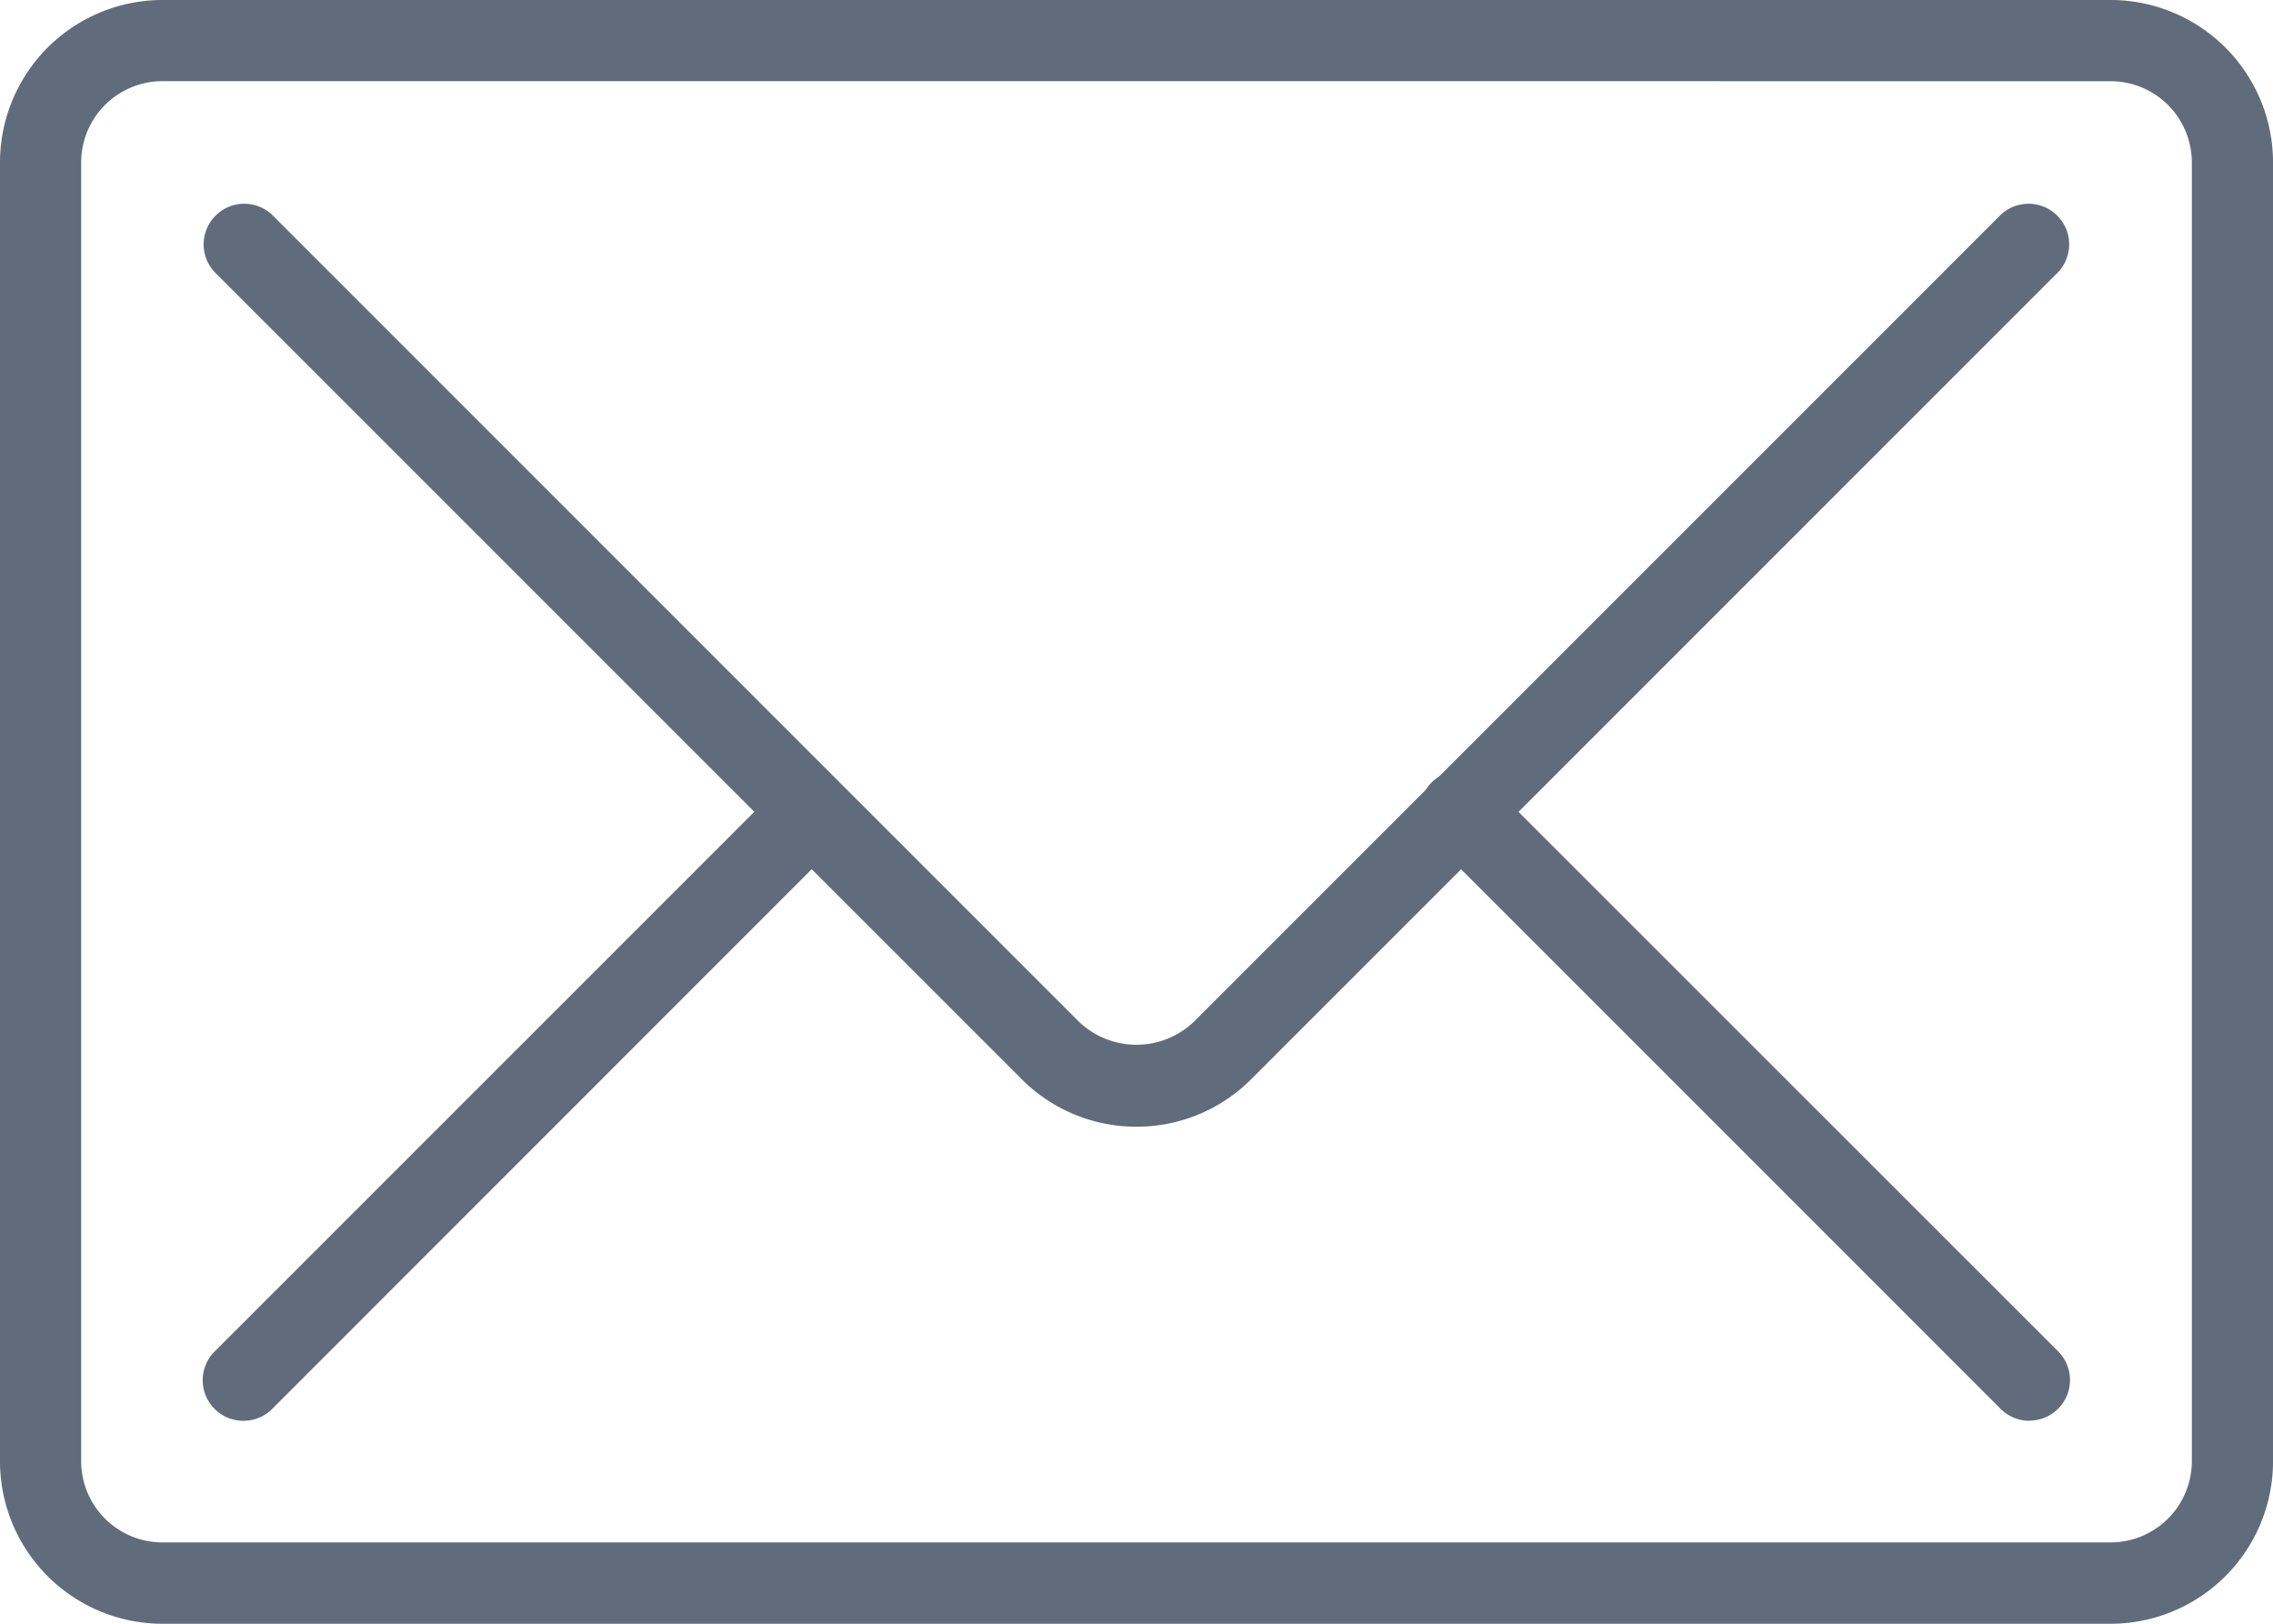
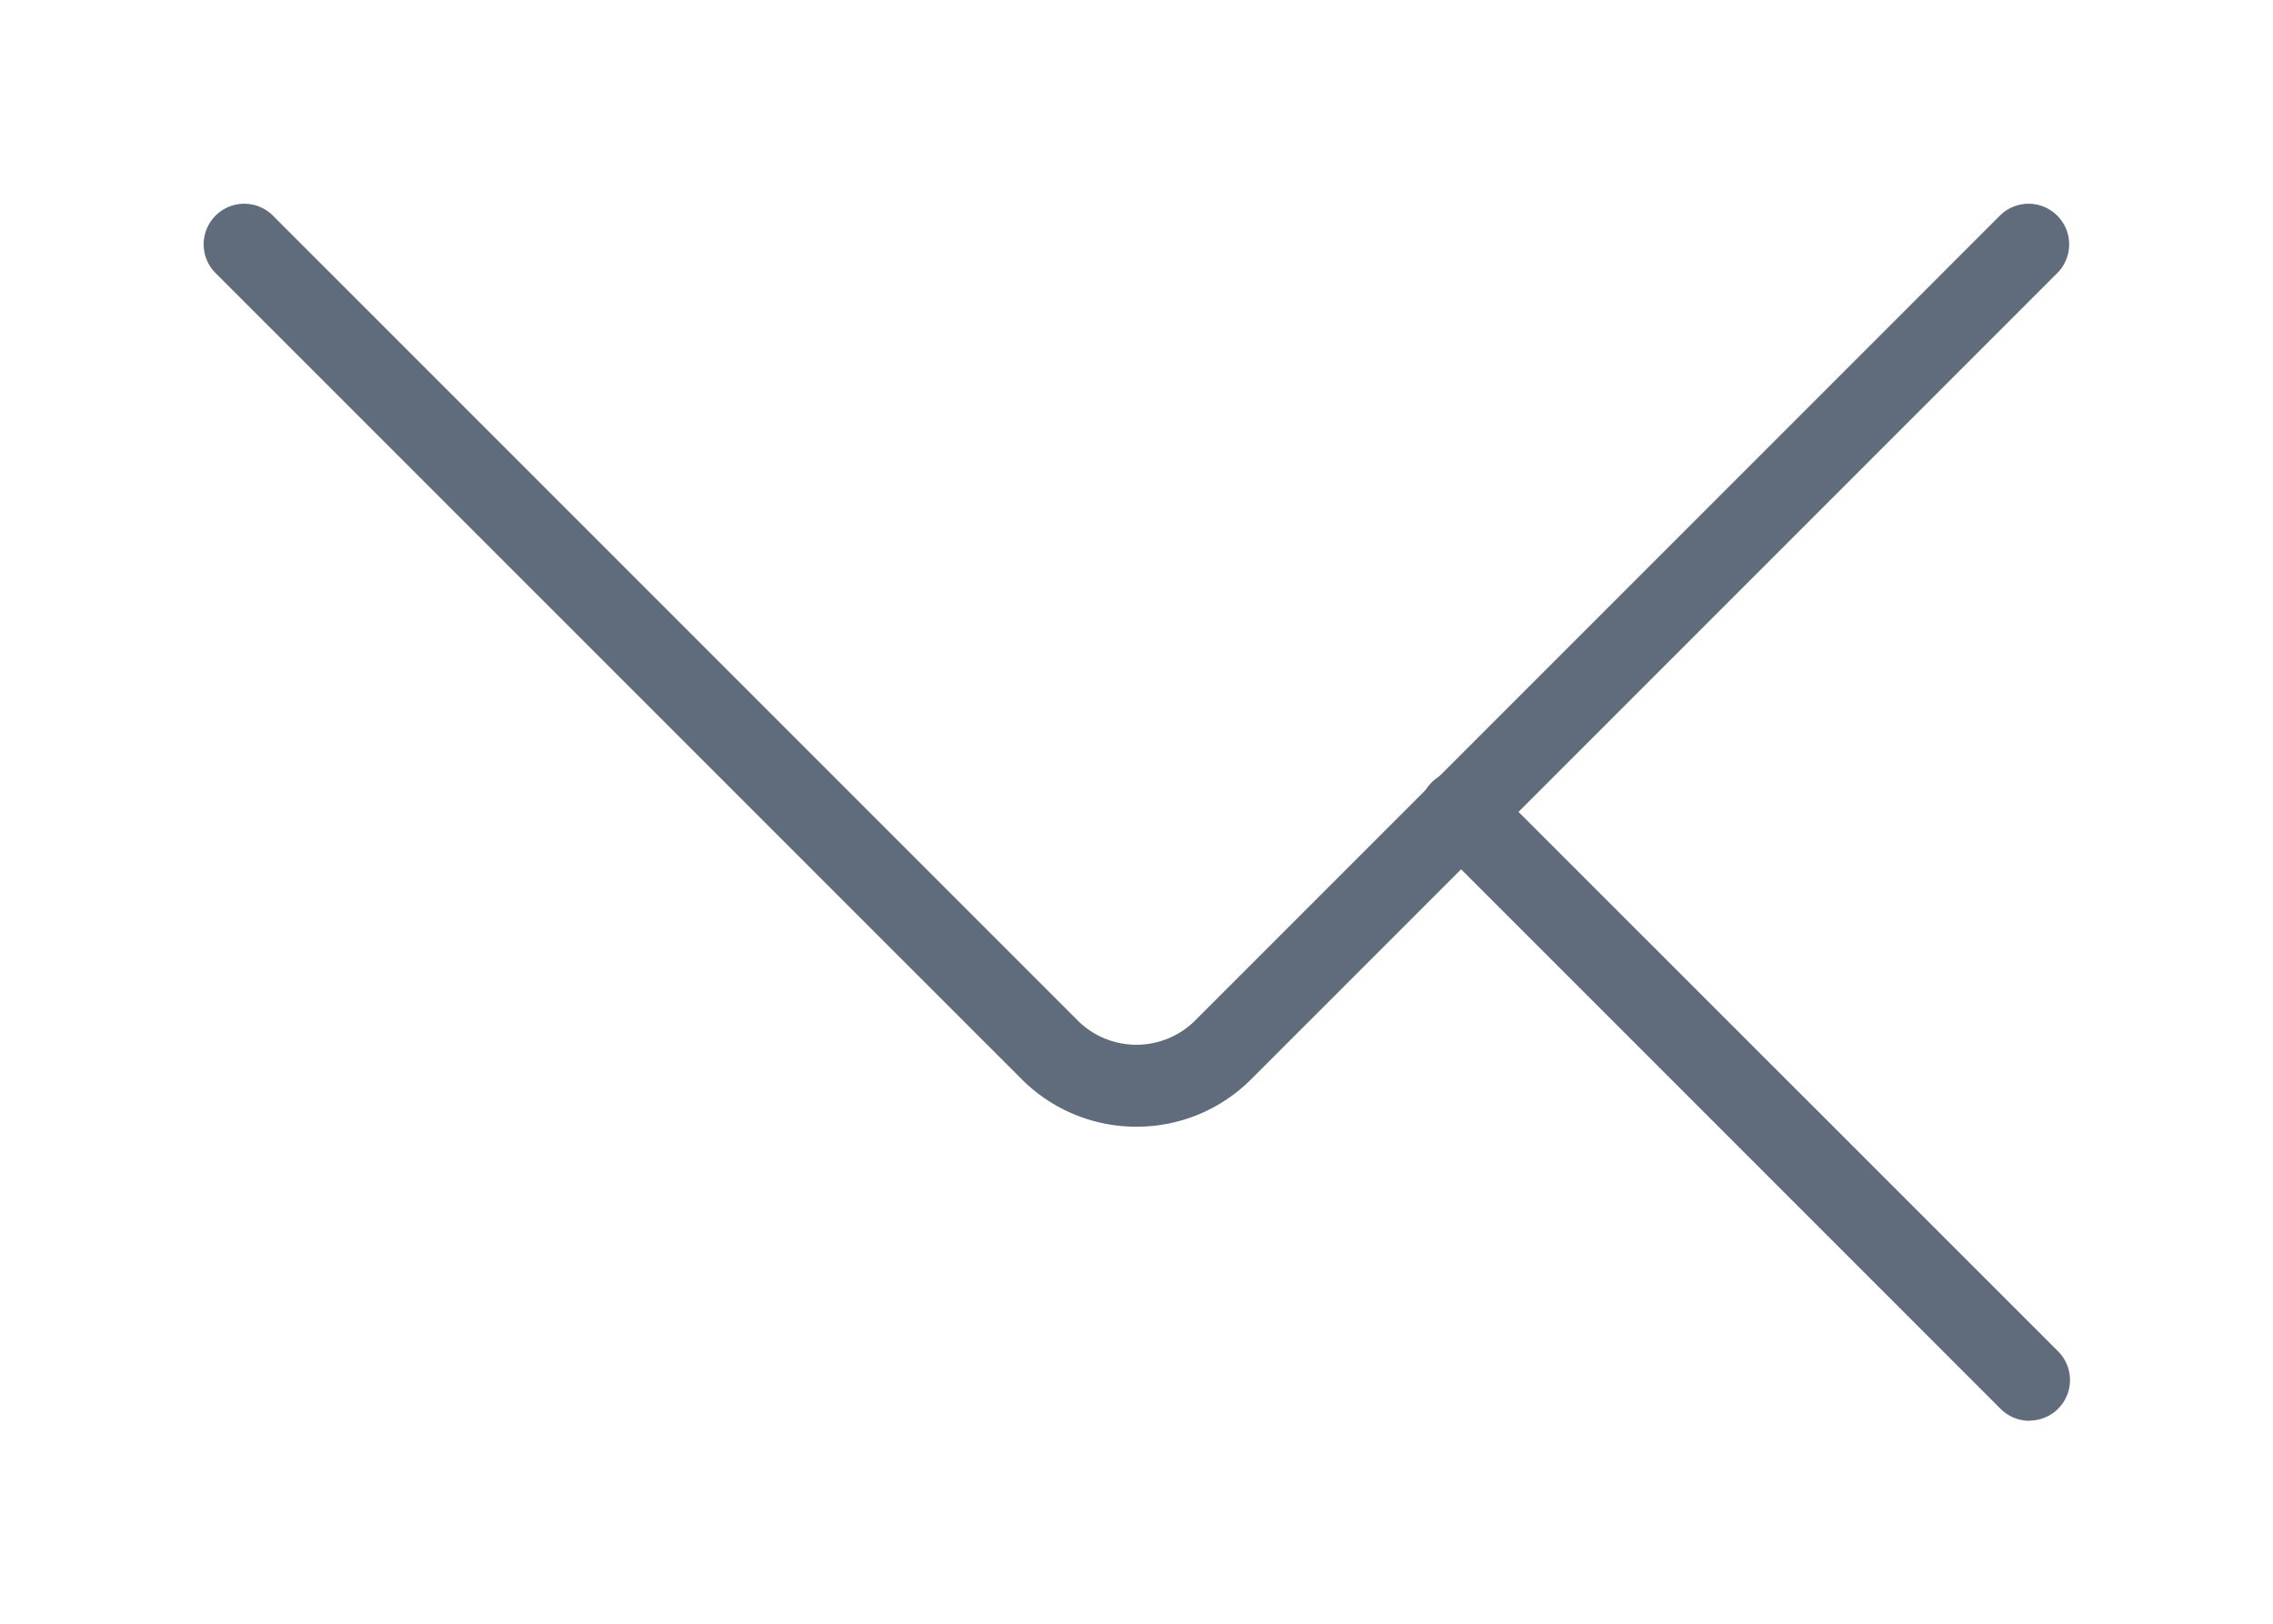
<svg xmlns="http://www.w3.org/2000/svg" width="63.881" height="45.63" viewBox="0 0 63.881 45.63">
  <g id="Group_8" data-name="Group 8" transform="translate(0 0)">
    <g id="Group_4" data-name="Group 4">
-       <path id="Path_6" data-name="Path 6" d="M60.319,50.63H5.563A4.568,4.568,0,0,1,1,46.067V9.563A4.568,4.568,0,0,1,5.563,5H60.319a4.568,4.568,0,0,1,4.563,4.563v36.5A4.568,4.568,0,0,1,60.319,50.63ZM5.563,7.281A2.285,2.285,0,0,0,3.281,9.563v36.5a2.285,2.285,0,0,0,2.281,2.281H60.319A2.285,2.285,0,0,0,62.6,46.067V9.563a2.285,2.285,0,0,0-2.281-2.281Z" transform="translate(-1 -5)" fill="#606c7b" />
-     </g>
+       </g>
    <g id="Group_5" data-name="Group 5" transform="translate(5.703 5.705)">
      <path id="Path_7" data-name="Path 7" d="M29.737,33.458a4.548,4.548,0,0,1-3.226-1.335L3.833,9.447A1.141,1.141,0,0,1,5.446,7.834L28.122,30.51a2.339,2.339,0,0,0,3.226,0L54.024,7.834a1.141,1.141,0,0,1,1.613,1.613L32.961,32.123a4.539,4.539,0,0,1-3.224,1.335Z" transform="translate(-3.5 -7.501)" fill="#606c7b" />
    </g>
    <g id="Group_6" data-name="Group 6" transform="translate(39.925 21.676)">
      <path id="Path_8" data-name="Path 8" d="M35.611,32.751a1.146,1.146,0,0,1-.808-.333l-15.97-15.97a1.141,1.141,0,1,1,1.613-1.613L36.417,30.8a1.14,1.14,0,0,1-.805,1.946Z" transform="translate(-18.5 -14.501)" fill="#606c7b" />
    </g>
    <g id="Group_7" data-name="Group 7" transform="translate(5.703 21.676)">
-       <path id="Path_9" data-name="Path 9" d="M4.641,32.751A1.14,1.14,0,0,1,3.833,30.8L19.8,14.834a1.141,1.141,0,0,1,1.613,1.613L5.446,32.418a1.137,1.137,0,0,1-.805.333Z" transform="translate(-3.5 -14.501)" fill="#606c7b" />
-     </g>
+       </g>
  </g>
</svg>